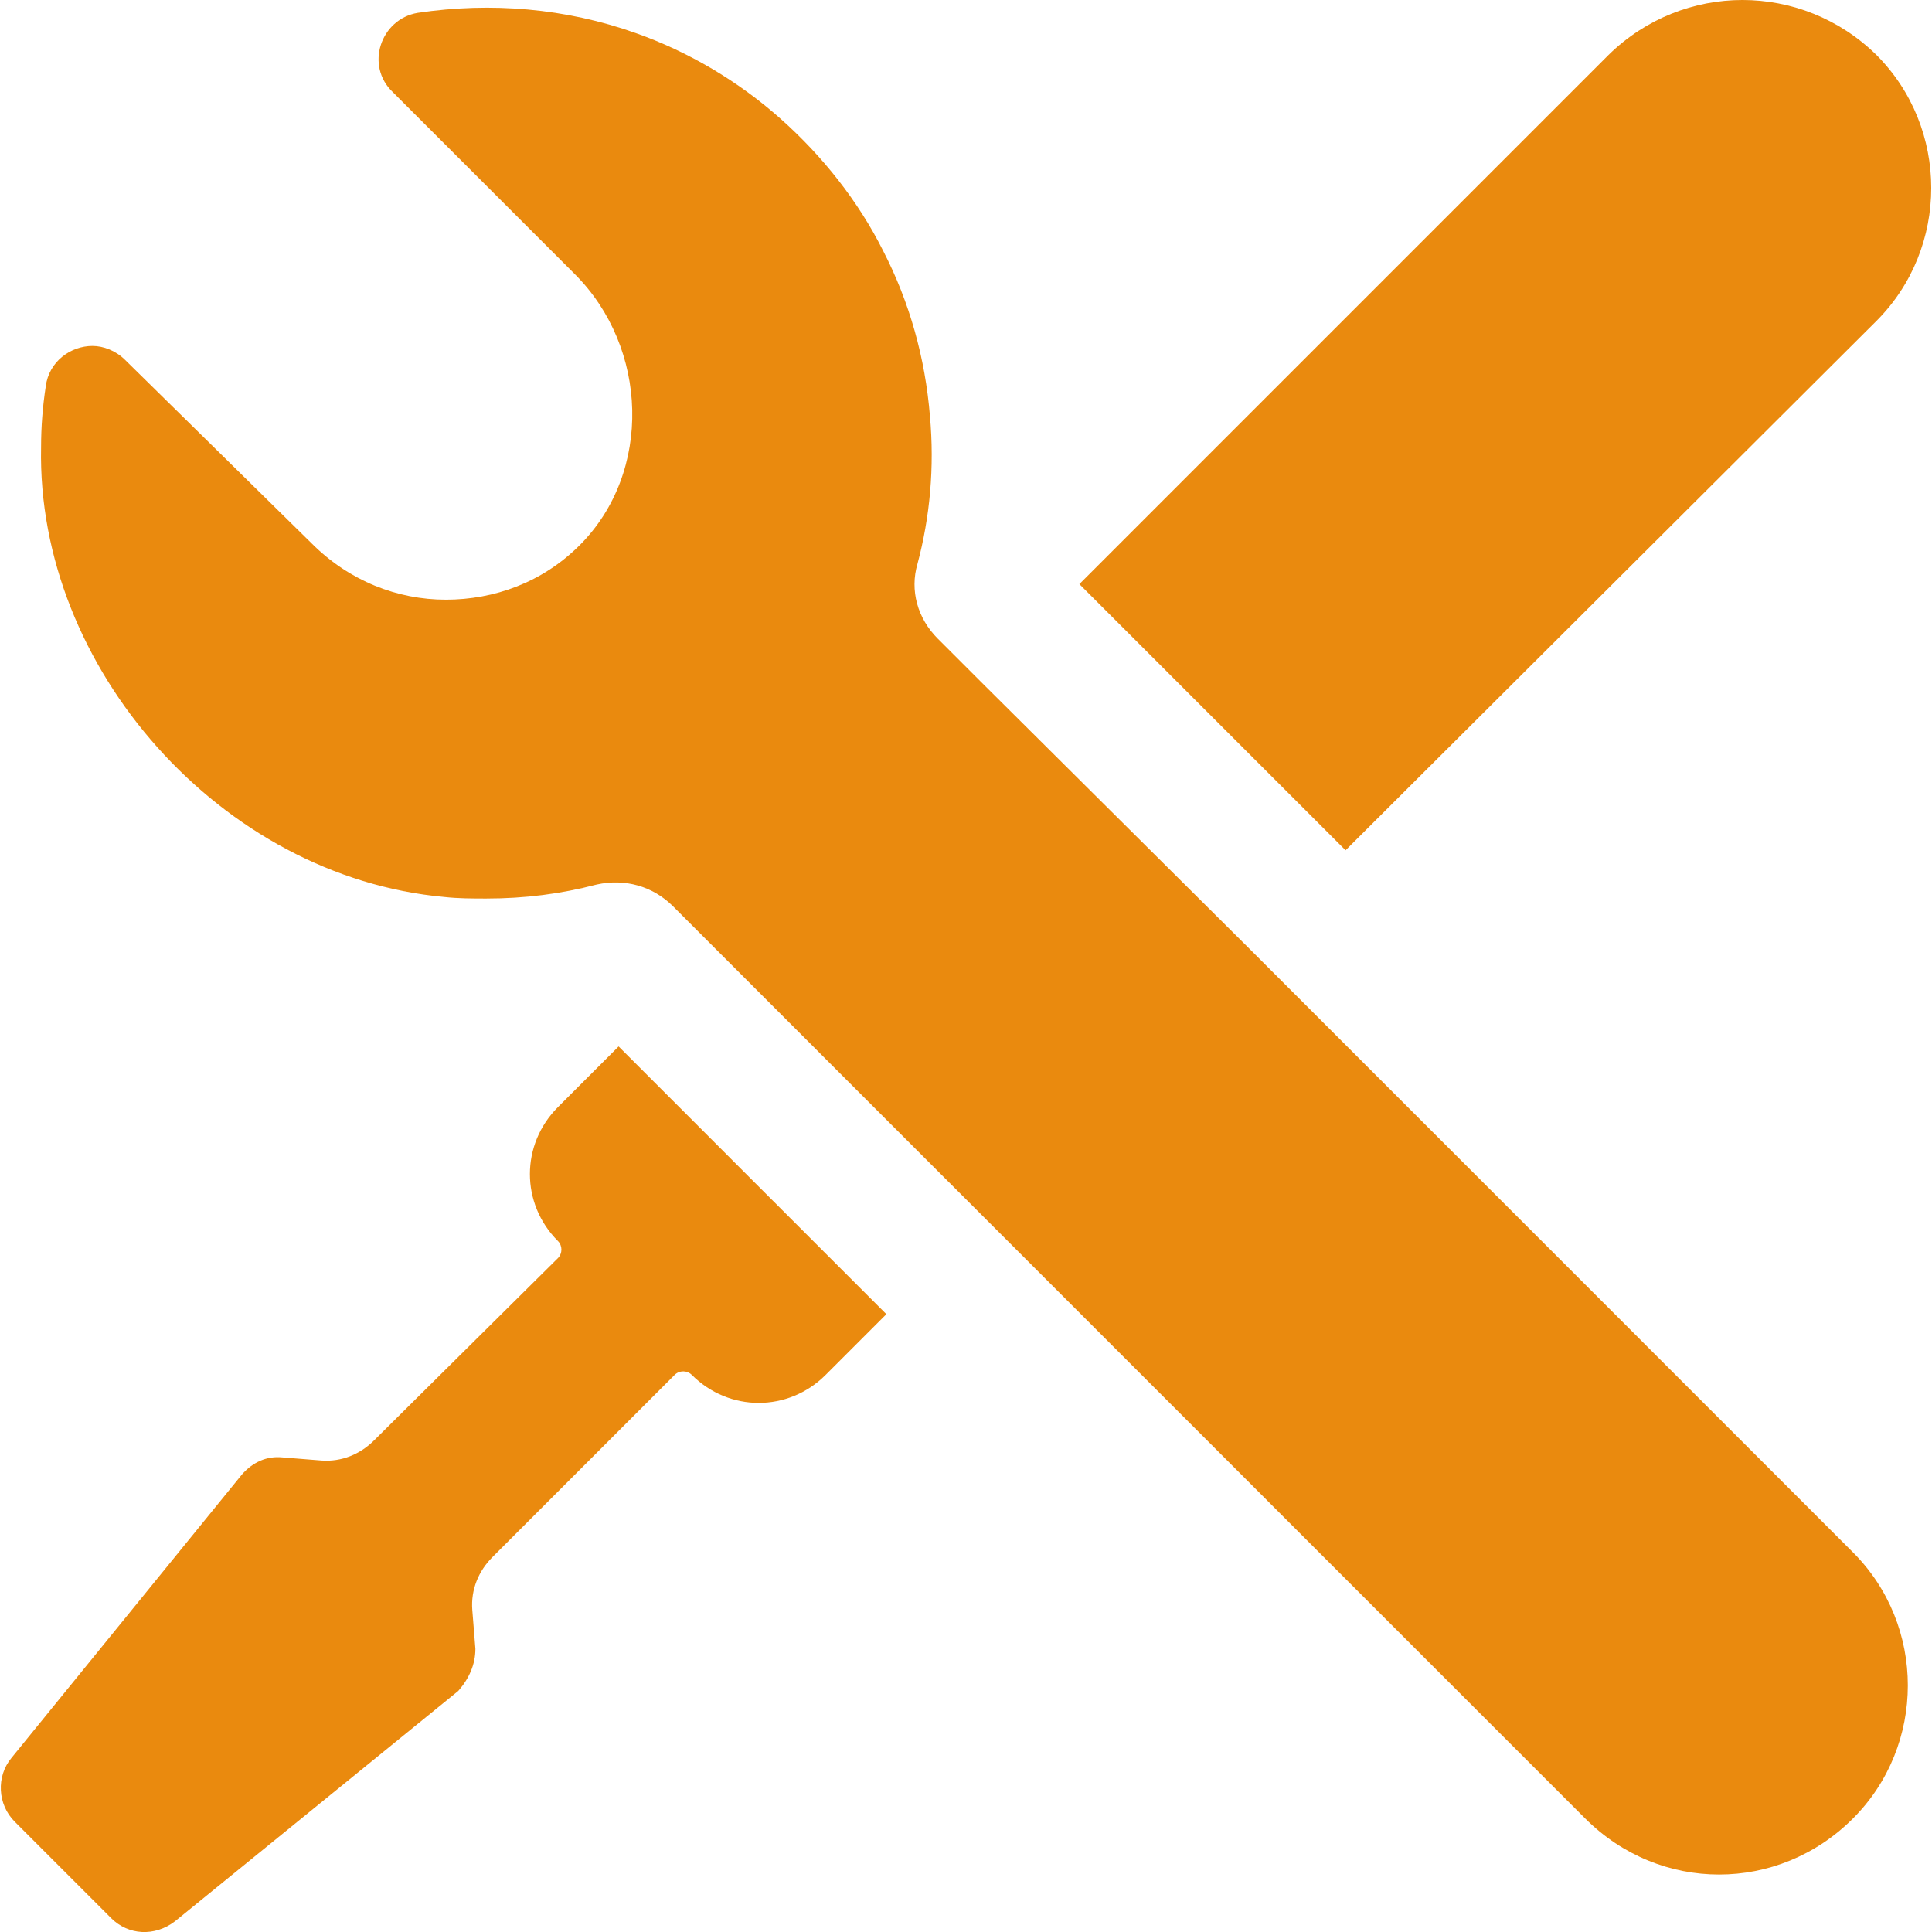
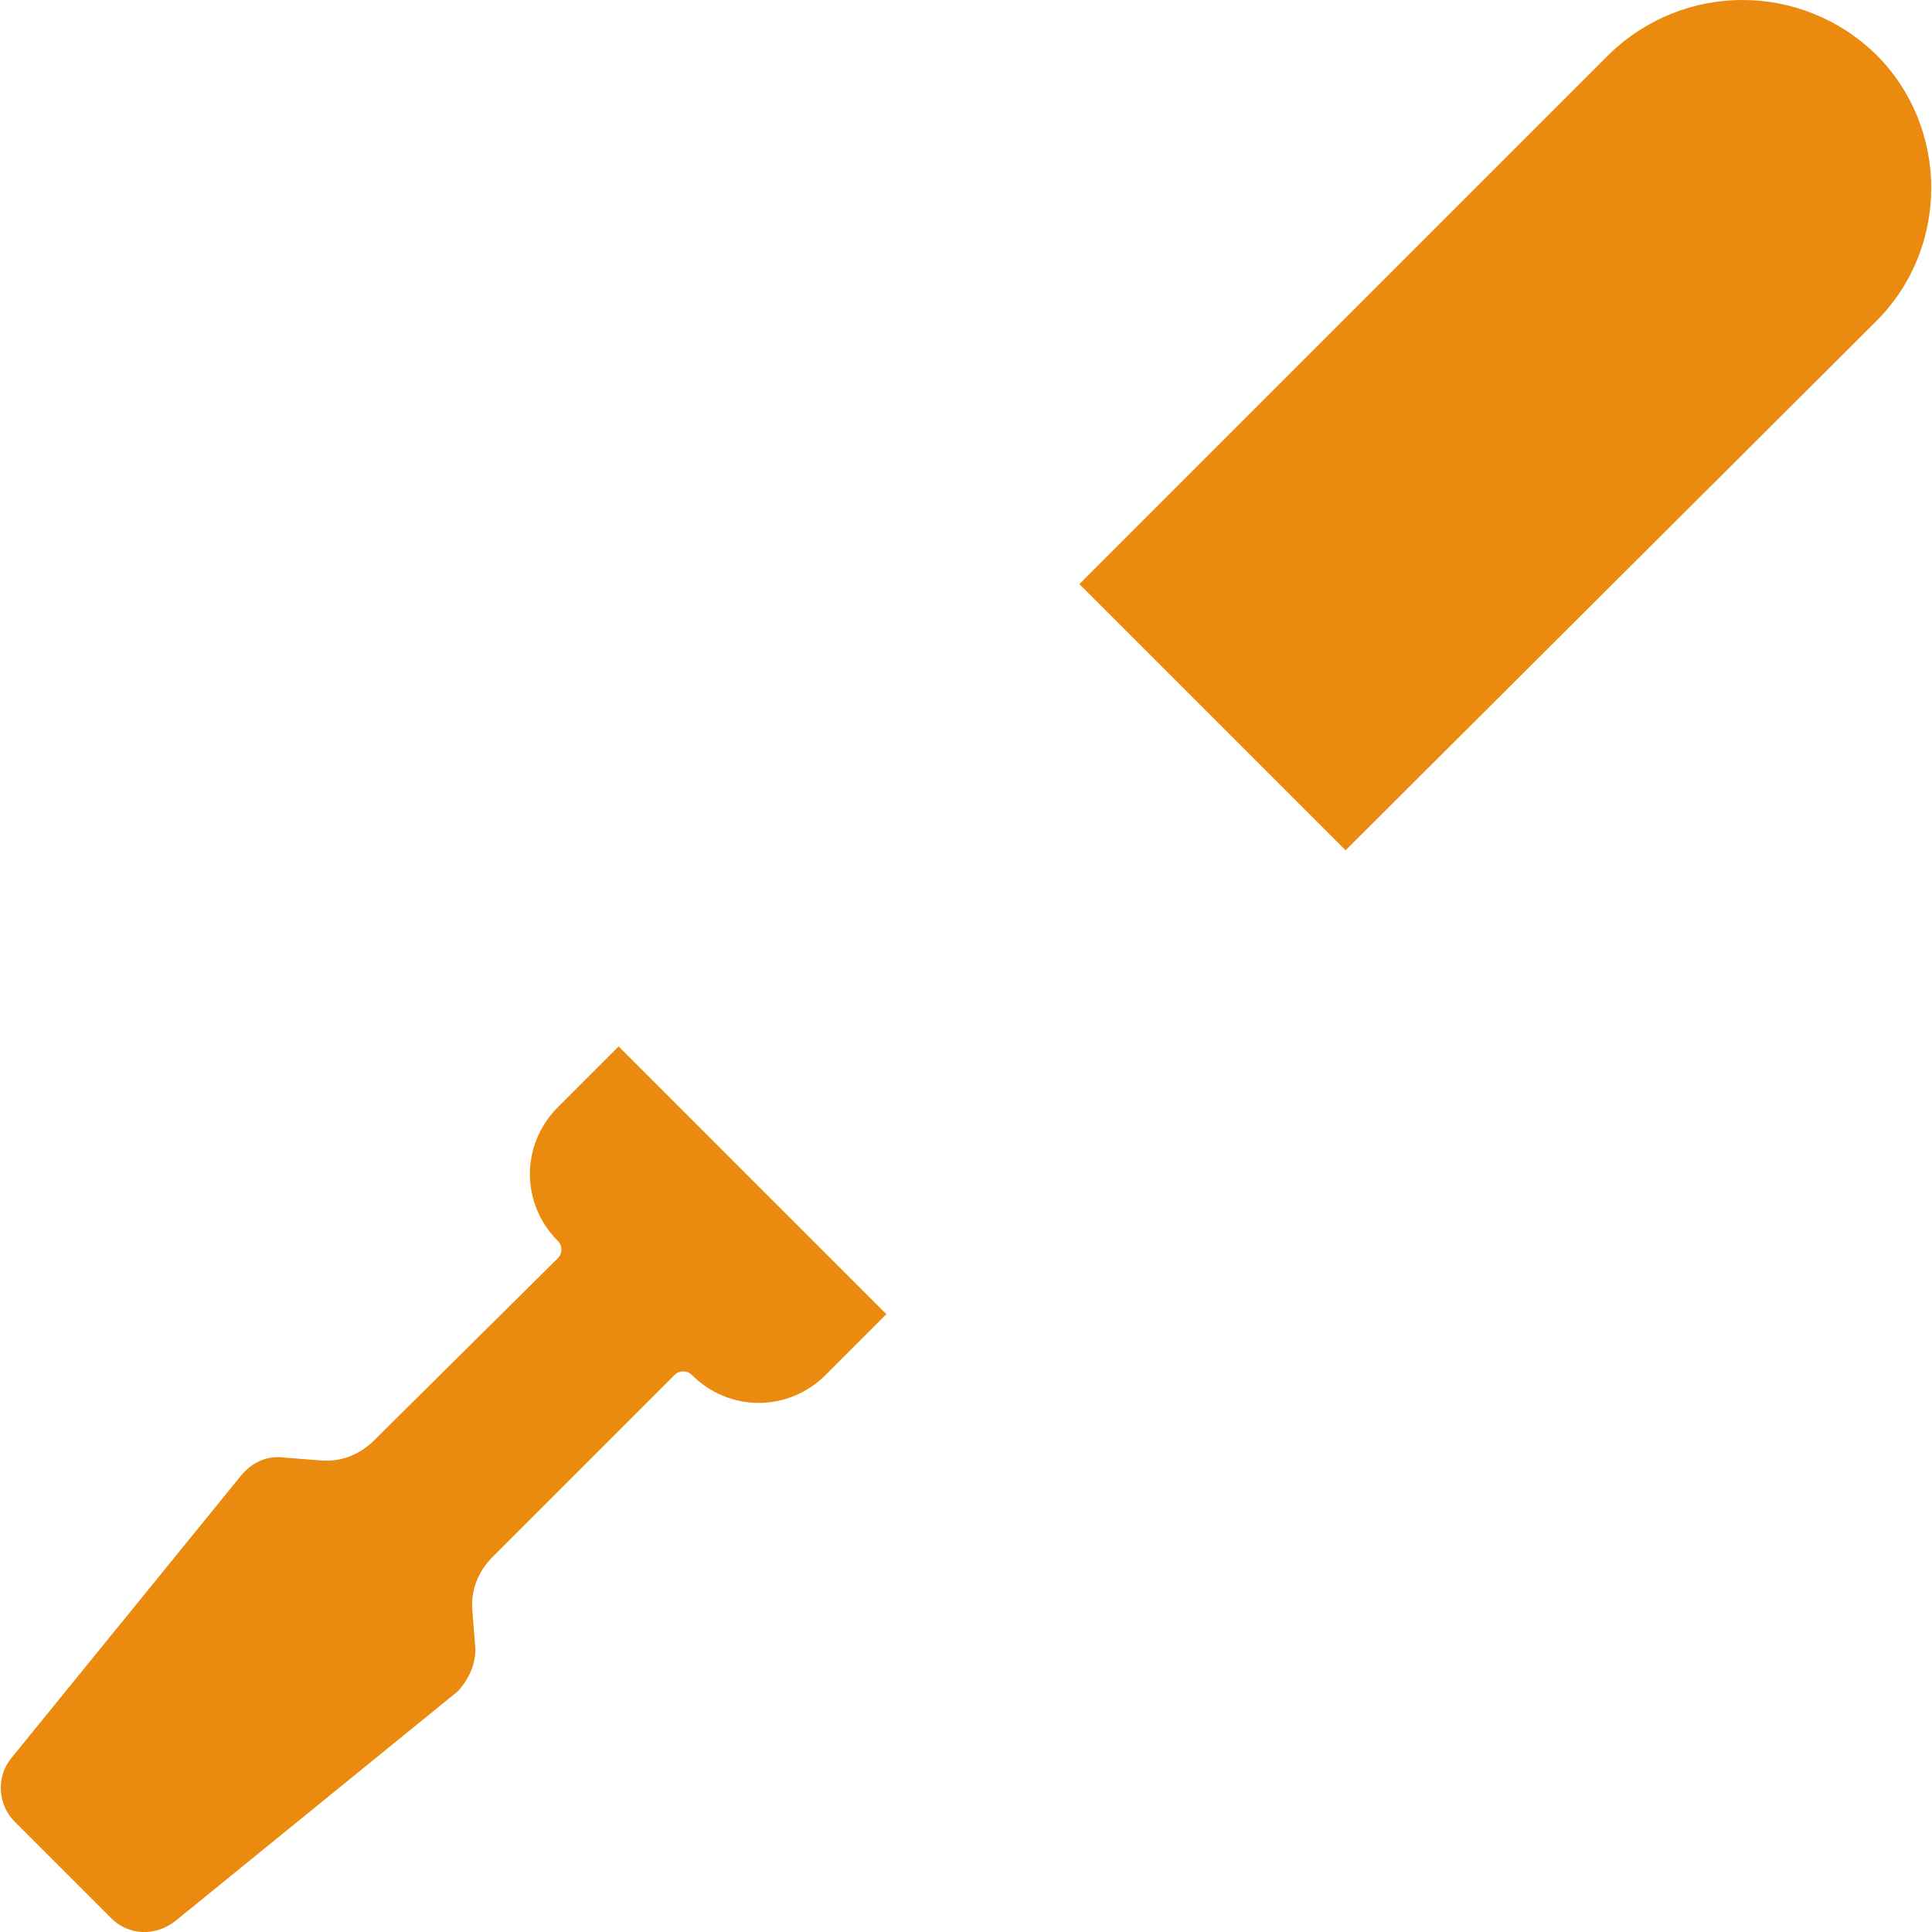
<svg xmlns="http://www.w3.org/2000/svg" version="1.1" id="Capa_1" x="0px" y="0px" width="124.116px" height="124.116px" viewBox="0 0 124.116 124.116" style="enable-background:new 0 0 124.116 124.116;" xml:space="preserve">
  <g fill="#EA8A0E">
    <path d="M103.341,3.524l-34,34l17.101,17.1l34.1-34c4.7-4.7,4.7-12.4,0-17.1C115.741-1.175,108.142-1.175,103.341,3.524z" />
-     <path d="M80.241,60.924l-17.2-17.1l-2.8-2.8c-1.3-1.3-1.8-3.1-1.3-4.8c0.8-3,1.1-6.2,0.8-9.5c-0.3-3.7-1.3-7.3-3-10.6   c-1.6-3.2-3.9-6.1-6.6-8.5c-2.7-2.4-5.9-4.3-9.301-5.5c-4.5-1.6-9.3-2-14-1.3c-2.399,0.4-3.399,3.4-1.6,5.1l11.7,11.7   c4.7,4.7,5,12.7,0.3,17.4c-2.4,2.4-5.5,3.5-8.6,3.5c-3.101,0-6.2-1.2-8.601-3.6l-12-11.8c-0.6-0.6-1.4-0.9-2.1-0.9   c-1.4,0-2.8,1-3,2.6c-0.2,1.3-0.3,2.6-0.3,3.9c-0.3,14.2,11.6,27.6,25.899,28.9c0.9,0.1,1.8,0.1,2.7,0.1c2.5,0,4.8-0.3,7.1-0.9   c1.801-0.4,3.601,0.1,4.9,1.4l2.7,2.7l4.8,4.8l7.1,7.101l5.2,5.199l38.8,38.801c2.4,2.399,5.5,3.6,8.601,3.6c3.1,0,6.2-1.2,8.6-3.6   c4.7-4.7,4.7-12.4,0-17.101L80.241,60.924z" />
    <path d="M30.541,105.925l-0.2-2.5c-0.1-1.3,0.4-2.5,1.301-3.4l11.699-11.699c0.301-0.301,0.801-0.301,1.101,0   c2.399,2.399,6.2,2.399,8.6,0l3.9-3.9l-4.8-4.8l-3.801-3.8l-3.8-3.801l-4.8-4.8l-3.9,3.9c-2.399,2.399-2.399,6.2,0,8.6   c0.301,0.3,0.301,0.8,0,1.101l-11.8,11.699c-0.899,0.9-2.1,1.4-3.399,1.301l-2.5-0.2c-1-0.101-1.9,0.3-2.601,1.1l-14.799,18.2   c-1,1.2-0.9,3,0.2,4.1l3.1,3.101l3.1,3.1c1.1,1.101,2.8,1.2,4.1,0.2l18.2-14.8C30.142,107.825,30.541,106.925,30.541,105.925z" />
  </g>
</svg>